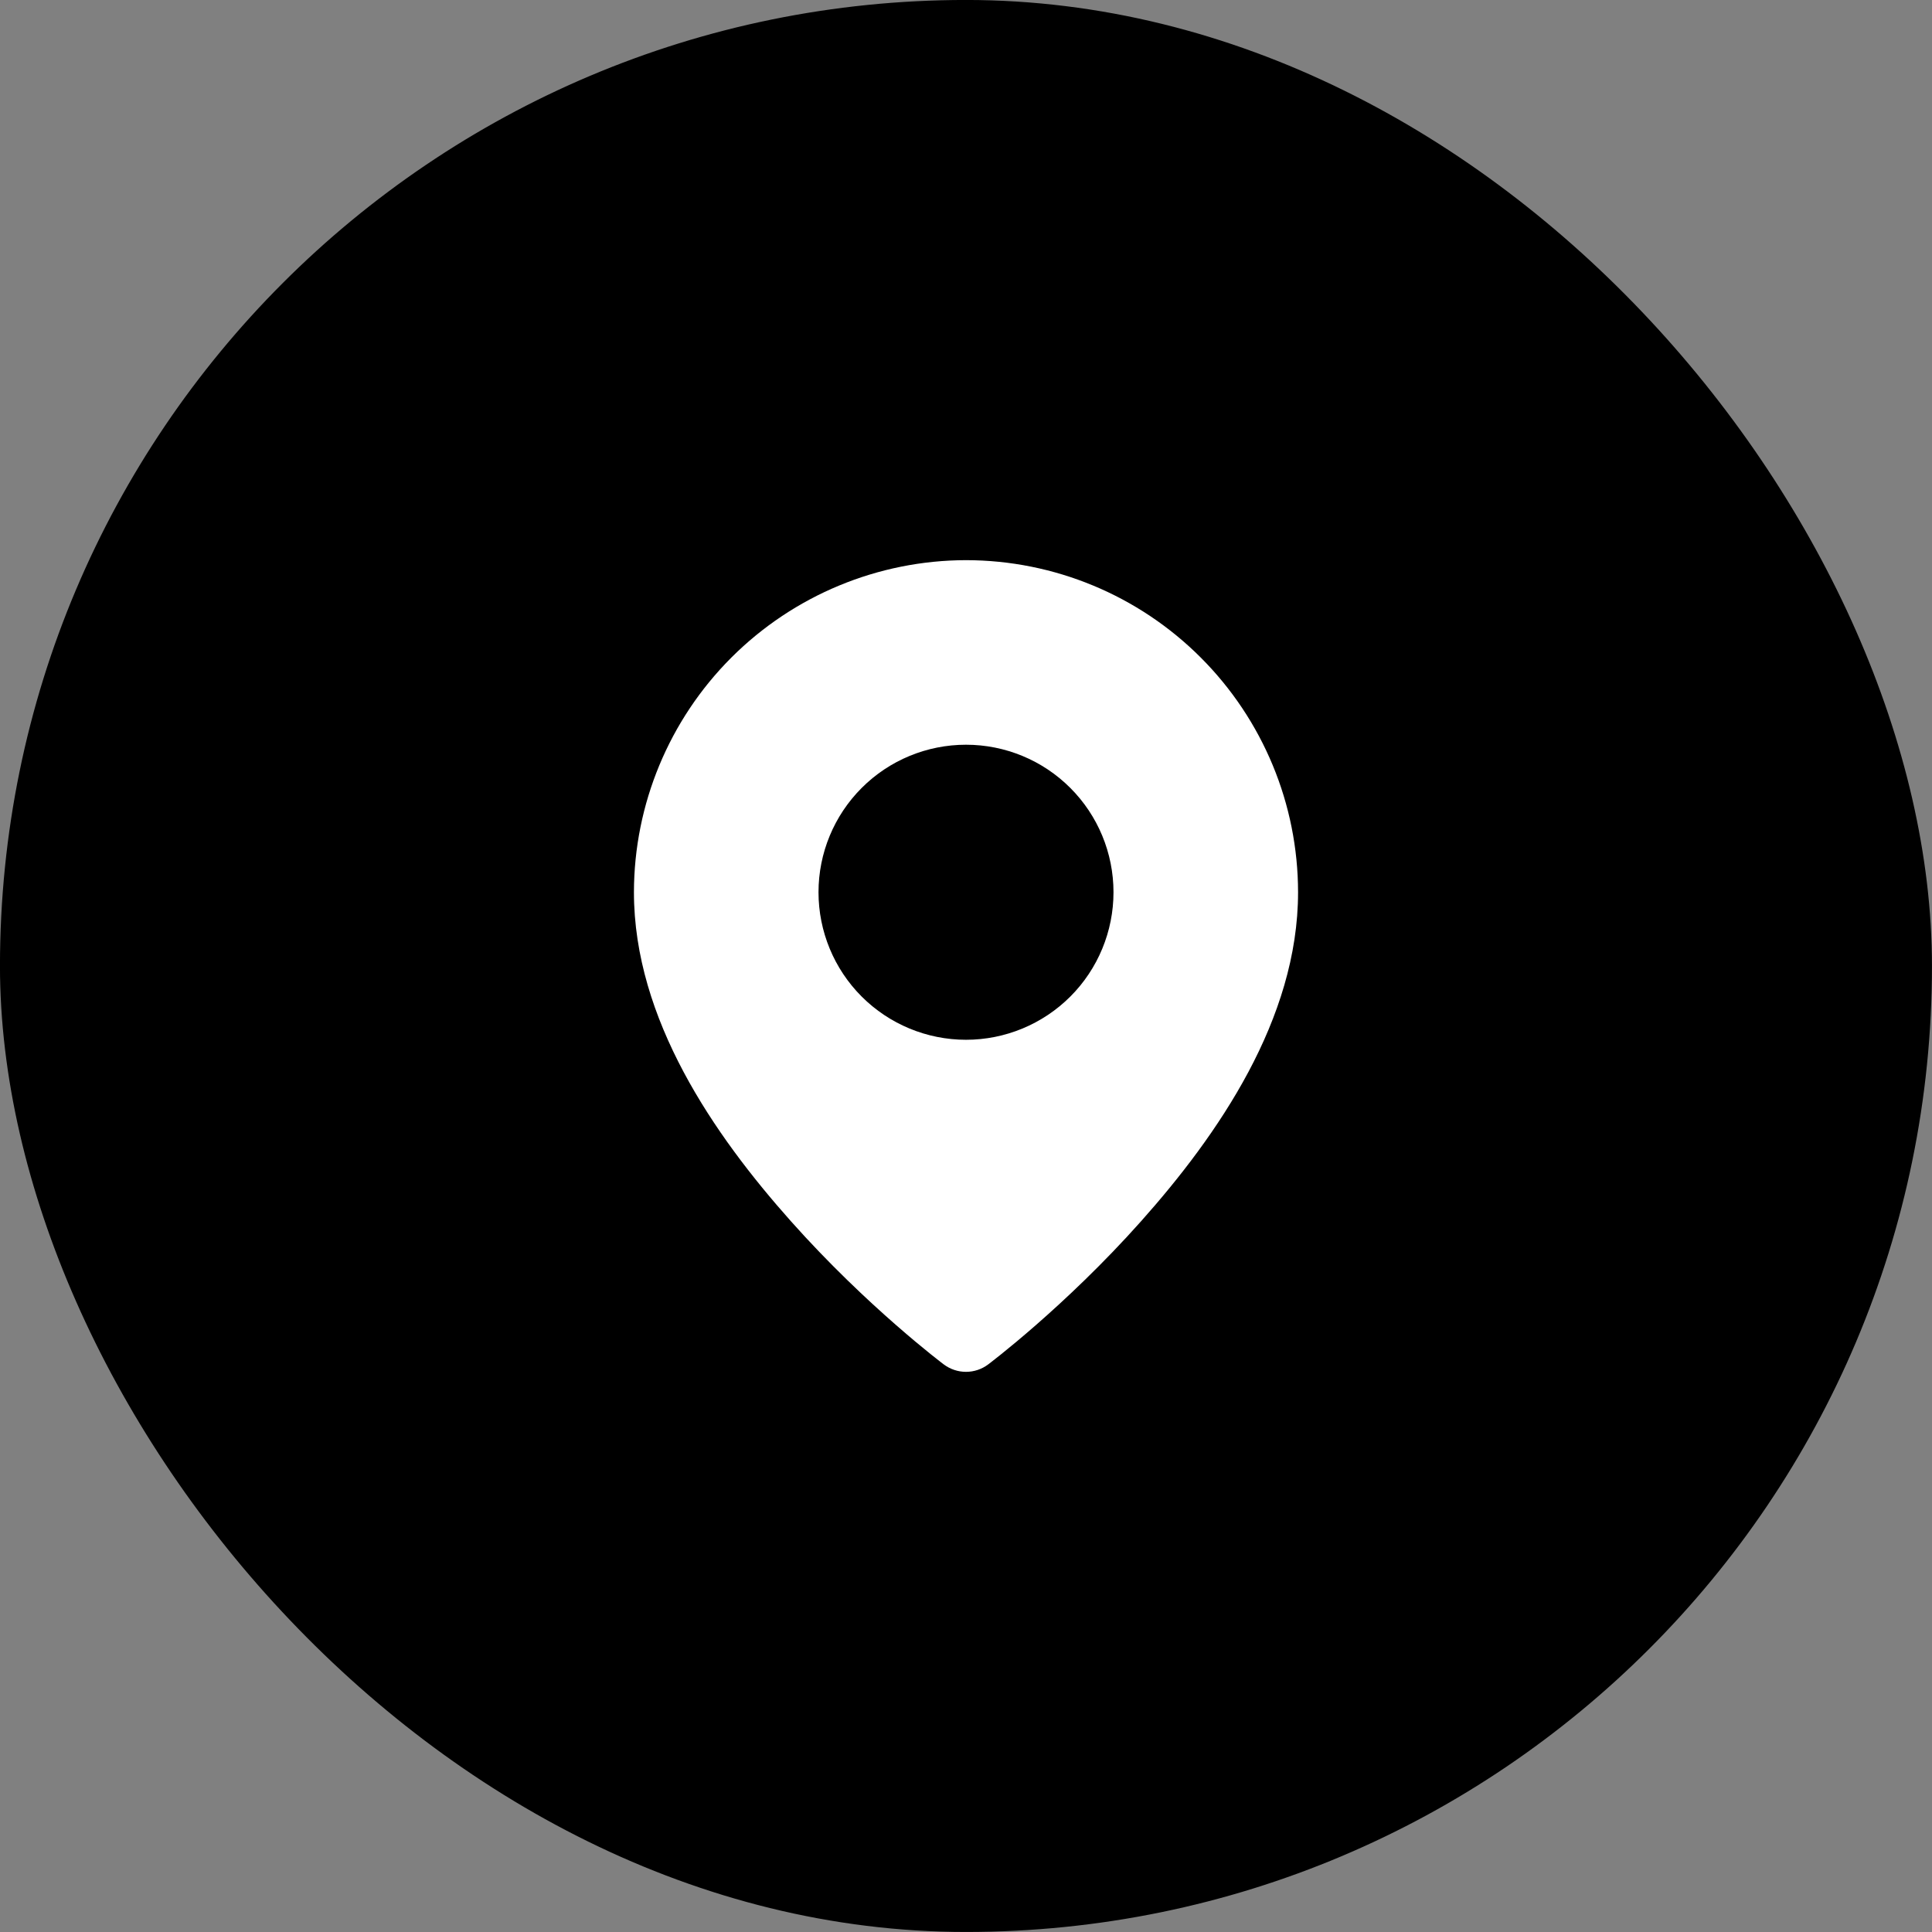
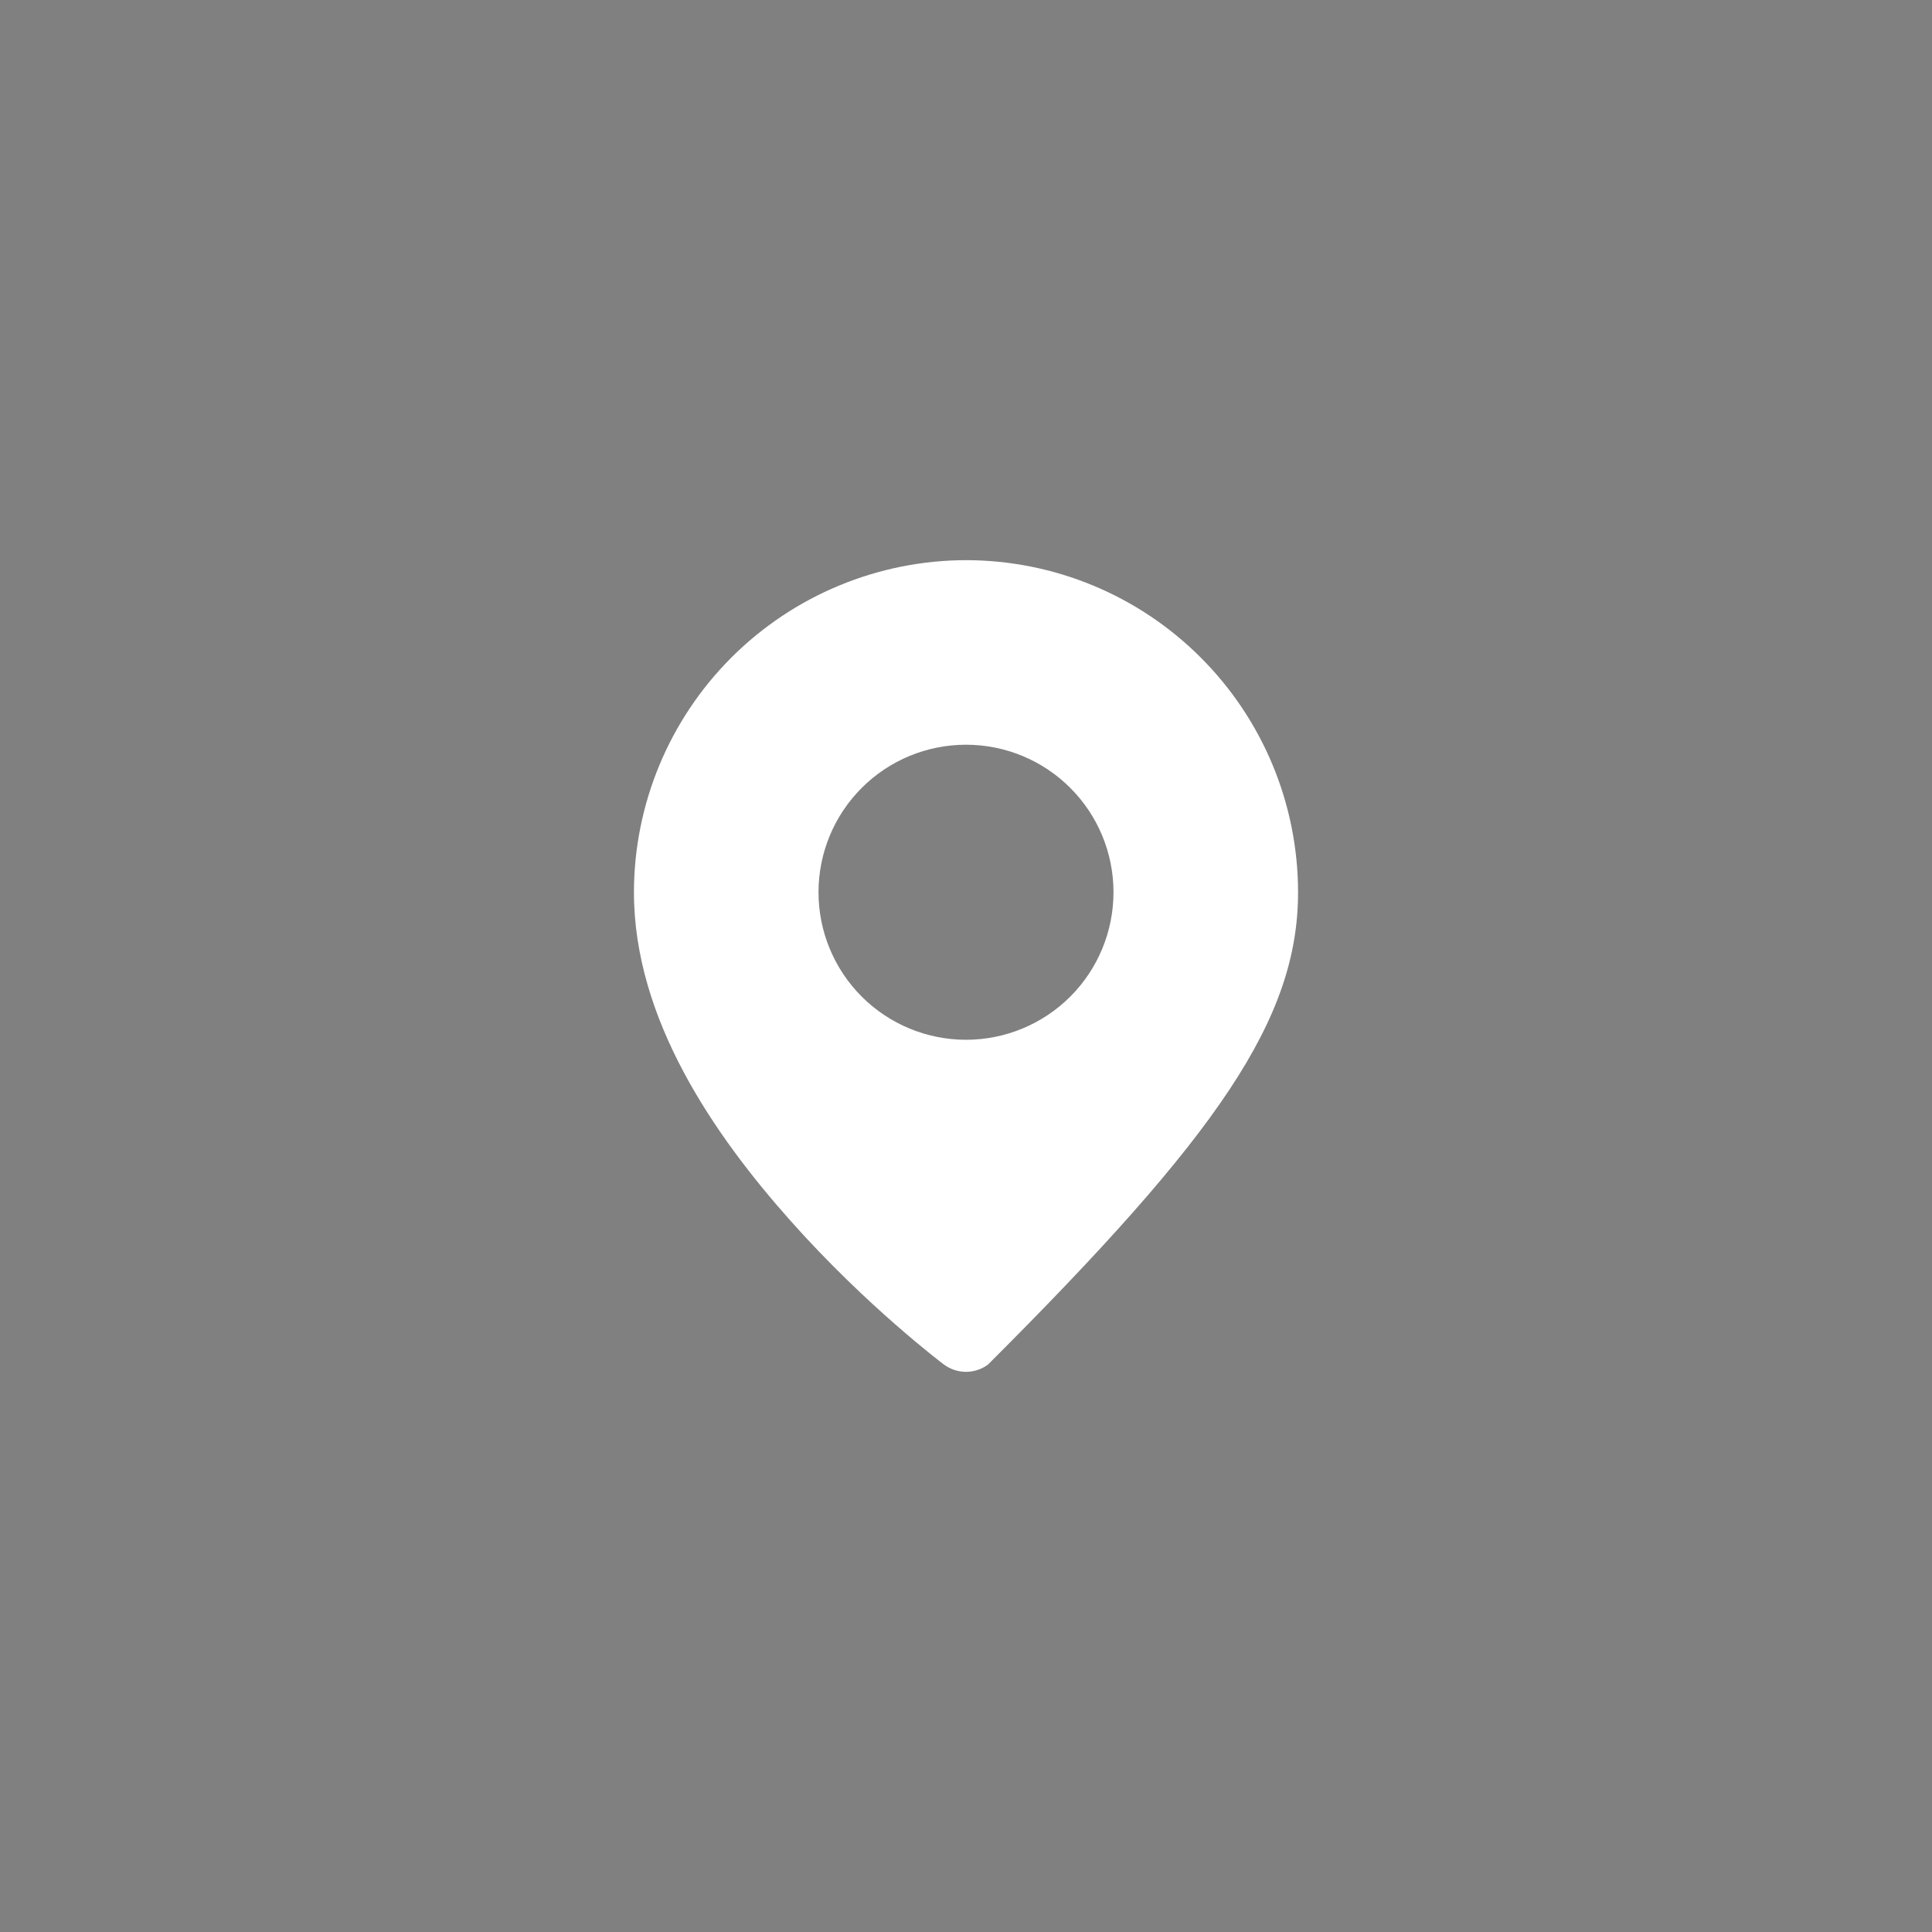
<svg xmlns="http://www.w3.org/2000/svg" width="32" height="32" viewBox="0 0 32 32" fill="none">
  <rect x="0" y="0" width="32" height="32" fill="#808080" stroke="none" />
-   <rect x="0.615" y="0.615" width="30.769" height="30.769" rx="15.385" fill="#1861FF" style="fill:#1861FF;fill:color(display-p3 0.096 0.382 1);fill-opacity:1;" />
-   <rect x="0.615" y="0.615" width="30.769" height="30.769" rx="15.385" stroke="#75A1FF" style="stroke:#75A1FF;stroke:color(display-p3 0.458 0.63 1);stroke-opacity:1;" stroke-width="1.231" />
-   <path fill-rule="evenodd" clip-rule="evenodd" d="M16.002 9.278C14.544 9.28 13.146 9.86 12.114 10.891C11.083 11.922 10.502 13.32 10.5 14.778C10.5 16.883 11.83 18.801 13.098 20.225C14.366 21.65 15.633 22.6 15.633 22.6C15.739 22.679 15.868 22.722 16 22.722C16.132 22.722 16.261 22.679 16.366 22.6C16.366 22.6 17.634 21.65 18.902 20.225C20.17 18.801 21.5 16.883 21.5 14.778C21.499 13.32 20.919 11.922 19.888 10.891C18.857 9.859 17.461 9.28 16.002 9.278ZM16 12.335C16.648 12.335 17.27 12.592 17.728 13.051C18.186 13.509 18.443 14.13 18.443 14.778C18.443 15.426 18.186 16.048 17.728 16.506C17.27 16.964 16.648 17.222 16 17.222C15.352 17.222 14.73 16.964 14.272 16.506C13.814 16.048 13.557 15.426 13.557 14.778C13.557 14.13 13.814 13.509 14.272 13.051C14.73 12.592 15.352 12.335 16 12.335Z" fill="white" style="fill:white;fill-opacity:1;" />
+   <path fill-rule="evenodd" clip-rule="evenodd" d="M16.002 9.278C14.544 9.28 13.146 9.86 12.114 10.891C11.083 11.922 10.502 13.32 10.5 14.778C10.5 16.883 11.83 18.801 13.098 20.225C14.366 21.65 15.633 22.6 15.633 22.6C15.739 22.679 15.868 22.722 16 22.722C16.132 22.722 16.261 22.679 16.366 22.6C20.17 18.801 21.5 16.883 21.5 14.778C21.499 13.32 20.919 11.922 19.888 10.891C18.857 9.859 17.461 9.28 16.002 9.278ZM16 12.335C16.648 12.335 17.27 12.592 17.728 13.051C18.186 13.509 18.443 14.13 18.443 14.778C18.443 15.426 18.186 16.048 17.728 16.506C17.27 16.964 16.648 17.222 16 17.222C15.352 17.222 14.73 16.964 14.272 16.506C13.814 16.048 13.557 15.426 13.557 14.778C13.557 14.13 13.814 13.509 14.272 13.051C14.73 12.592 15.352 12.335 16 12.335Z" fill="white" style="fill:white;fill-opacity:1;" />
</svg>